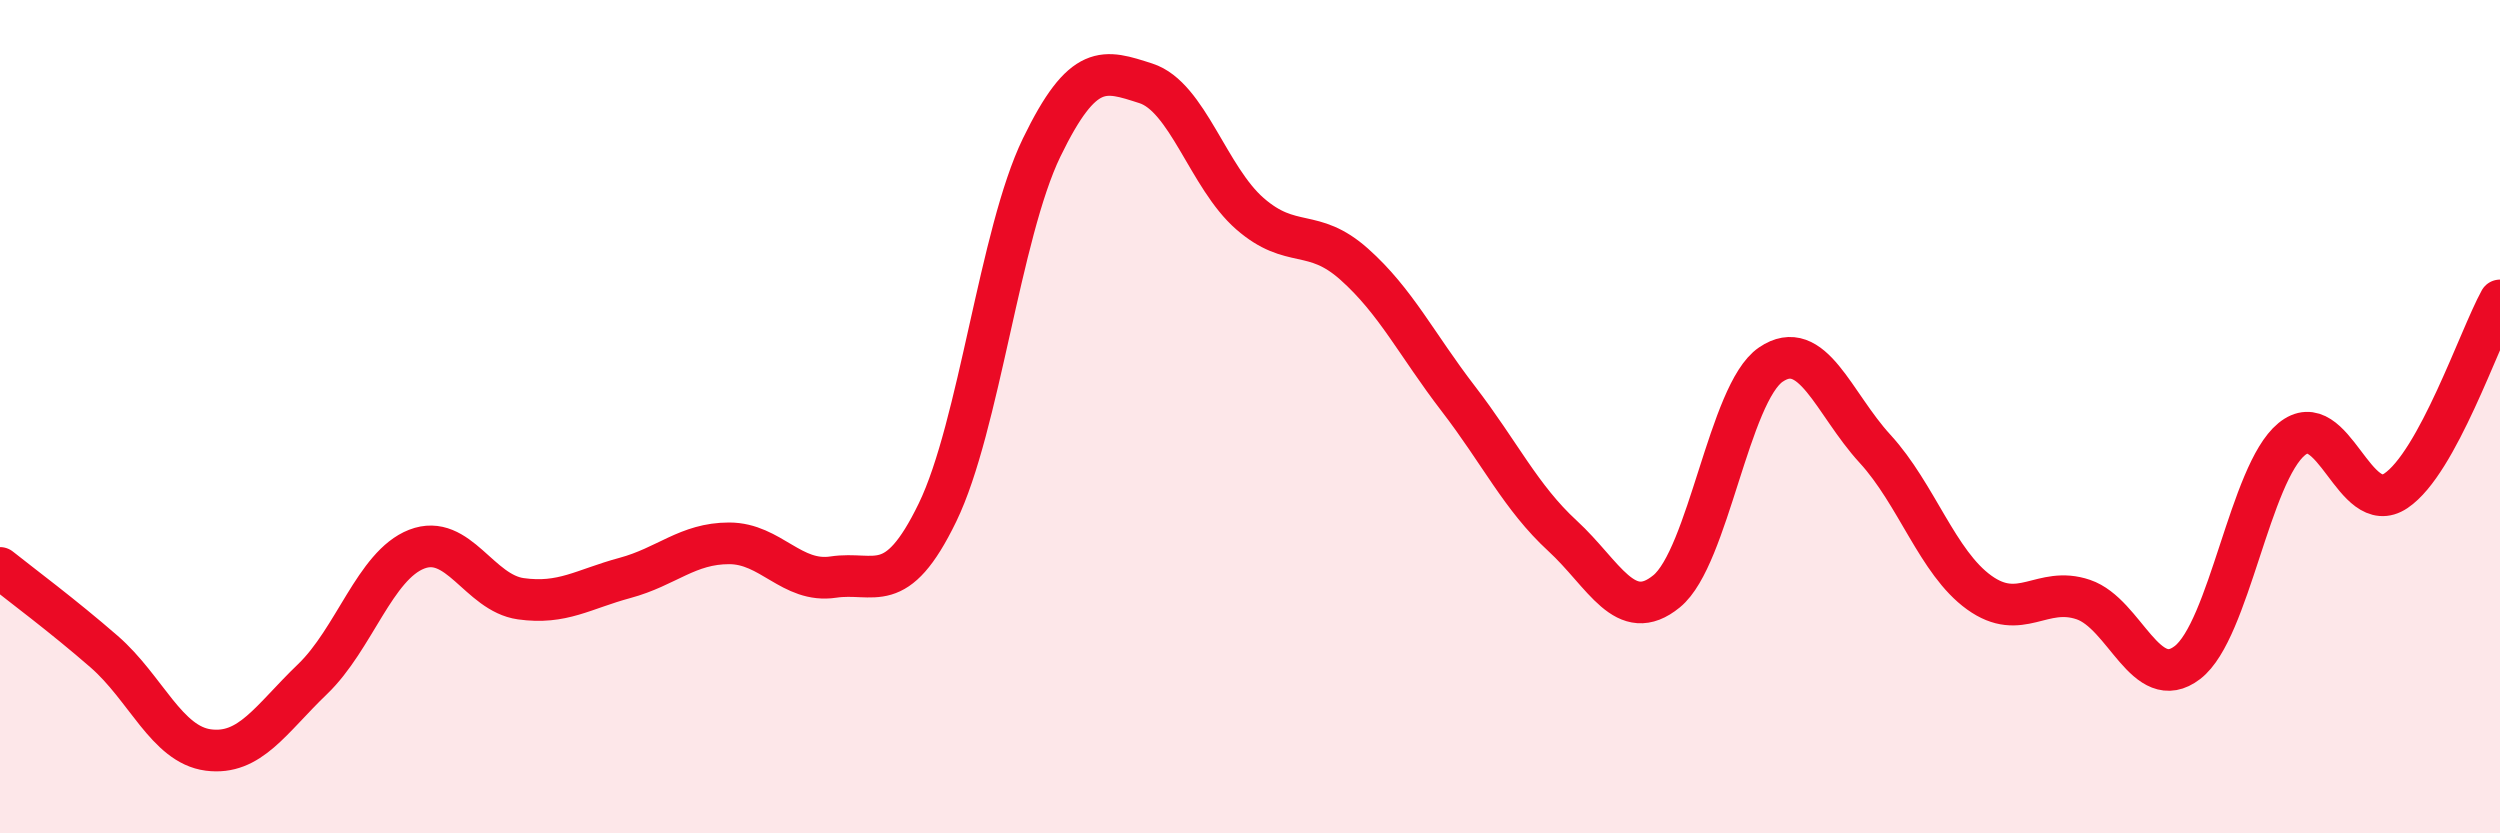
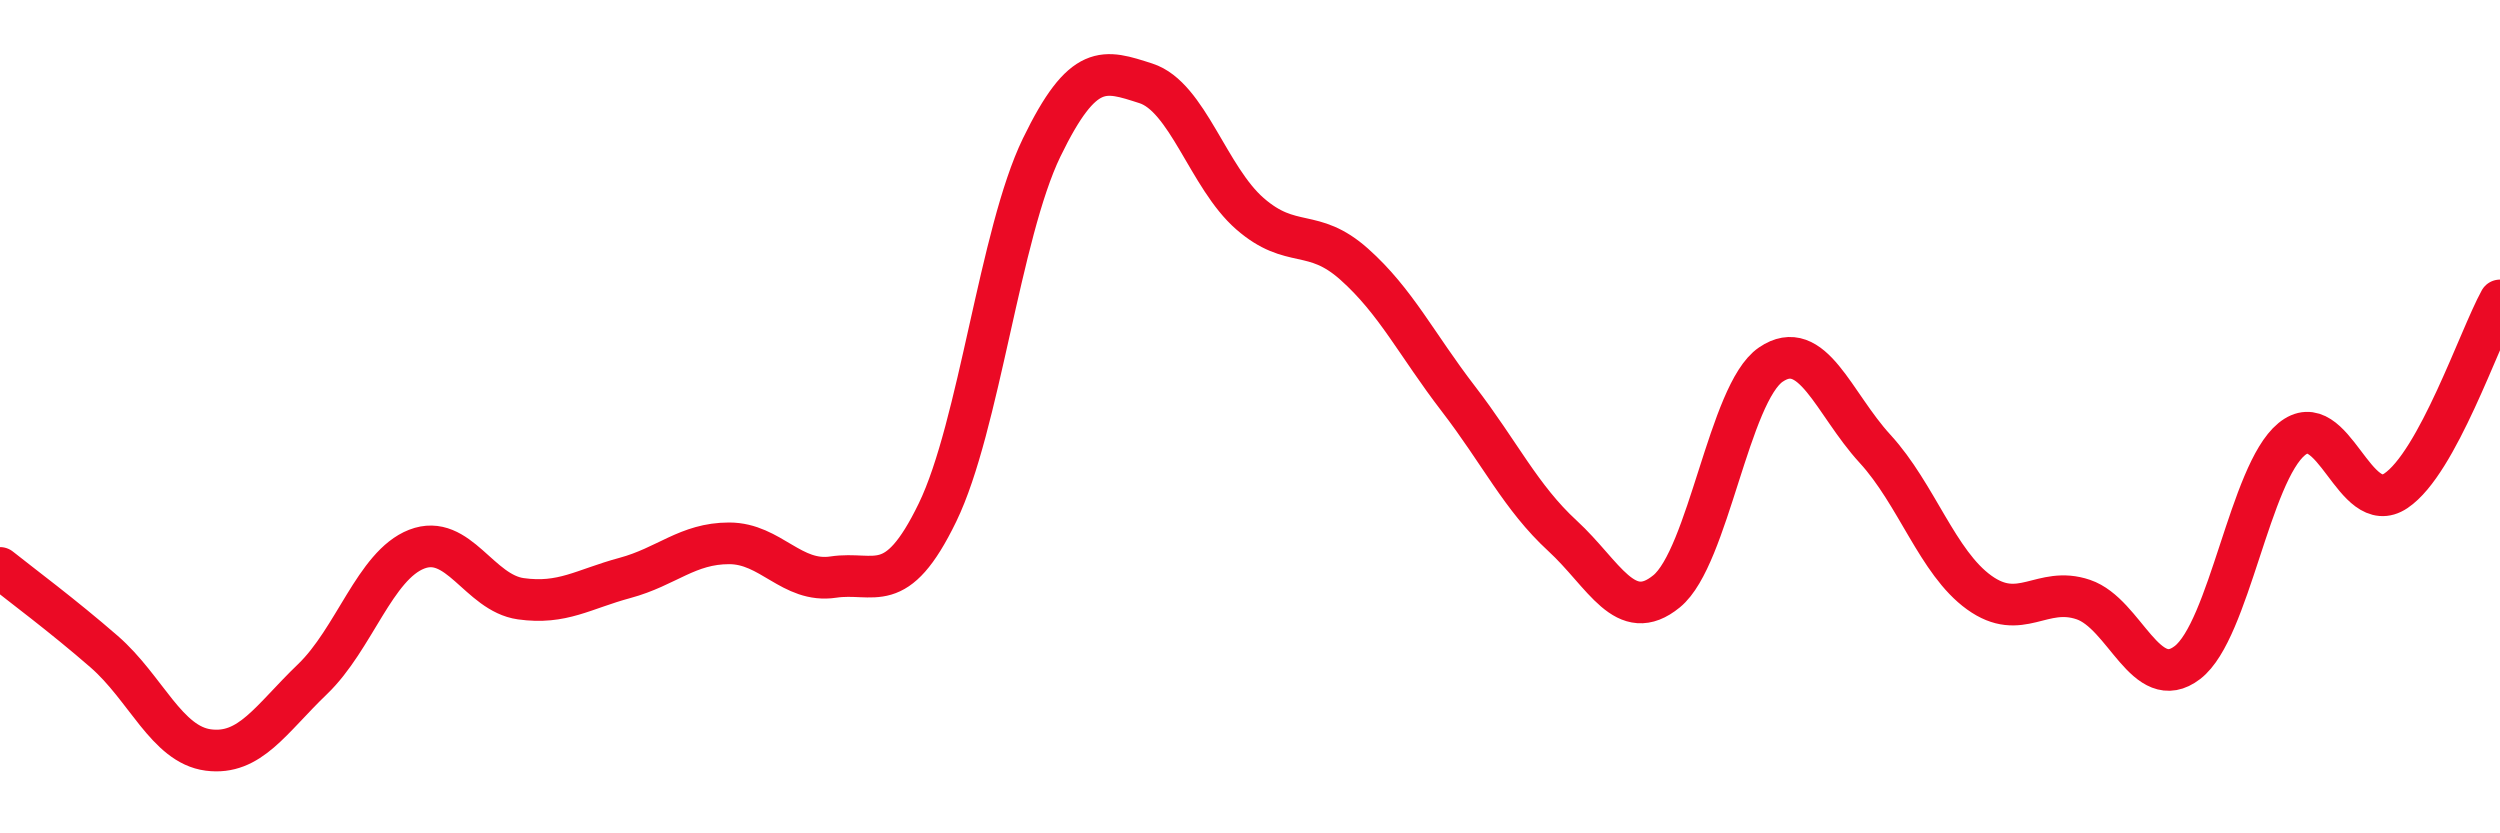
<svg xmlns="http://www.w3.org/2000/svg" width="60" height="20" viewBox="0 0 60 20">
-   <path d="M 0,13.63 C 0.5,14.03 1.5,14.77 2.5,15.64 C 3.5,16.51 4,17.87 5,18 C 6,18.13 6.5,17.26 7.5,16.3 C 8.5,15.34 9,13.57 10,13.18 C 11,12.79 11.5,14.23 12.5,14.37 C 13.5,14.51 14,14.14 15,13.87 C 16,13.6 16.5,13.04 17.5,13.04 C 18.5,13.04 19,14 20,13.85 C 21,13.7 21.5,14.36 22.5,12.3 C 23.5,10.24 24,5.6 25,3.54 C 26,1.48 26.5,1.68 27.5,2 C 28.5,2.32 29,4.26 30,5.13 C 31,6 31.5,5.45 32.5,6.34 C 33.5,7.23 34,8.27 35,9.57 C 36,10.87 36.5,11.94 37.5,12.86 C 38.5,13.78 39,15.01 40,14.19 C 41,13.37 41.5,9.43 42.5,8.75 C 43.5,8.07 44,9.68 45,10.77 C 46,11.86 46.5,13.5 47.5,14.22 C 48.5,14.94 49,14.05 50,14.39 C 51,14.73 51.5,16.67 52.5,15.9 C 53.5,15.13 54,11.36 55,10.54 C 56,9.72 56.5,12.45 57.5,11.78 C 58.5,11.11 59.5,8.12 60,7.21L60 20L0 20Z" fill="#EB0A25" opacity="0.1" stroke-linecap="round" stroke-linejoin="round" />
  <path d="M 0,13.63 C 0.5,14.03 1.5,14.77 2.5,15.64 C 3.5,16.51 4,17.87 5,18 C 6,18.13 6.5,17.26 7.5,16.3 C 8.5,15.34 9,13.57 10,13.18 C 11,12.79 11.5,14.23 12.5,14.37 C 13.5,14.51 14,14.14 15,13.87 C 16,13.6 16.5,13.04 17.5,13.04 C 18.5,13.04 19,14 20,13.85 C 21,13.7 21.5,14.36 22.5,12.3 C 23.5,10.24 24,5.6 25,3.54 C 26,1.48 26.5,1.68 27.5,2 C 28.5,2.32 29,4.26 30,5.13 C 31,6 31.5,5.45 32.5,6.34 C 33.5,7.23 34,8.27 35,9.57 C 36,10.87 36.5,11.94 37.5,12.86 C 38.5,13.78 39,15.01 40,14.19 C 41,13.37 41.5,9.43 42.5,8.75 C 43.5,8.07 44,9.68 45,10.77 C 46,11.86 46.5,13.5 47.5,14.22 C 48.5,14.94 49,14.05 50,14.39 C 51,14.73 51.5,16.67 52.5,15.9 C 53.5,15.13 54,11.36 55,10.54 C 56,9.72 56.5,12.45 57.5,11.78 C 58.5,11.11 59.5,8.12 60,7.21" stroke="#EB0A25" stroke-width="1" fill="none" stroke-linecap="round" stroke-linejoin="round" />
</svg>